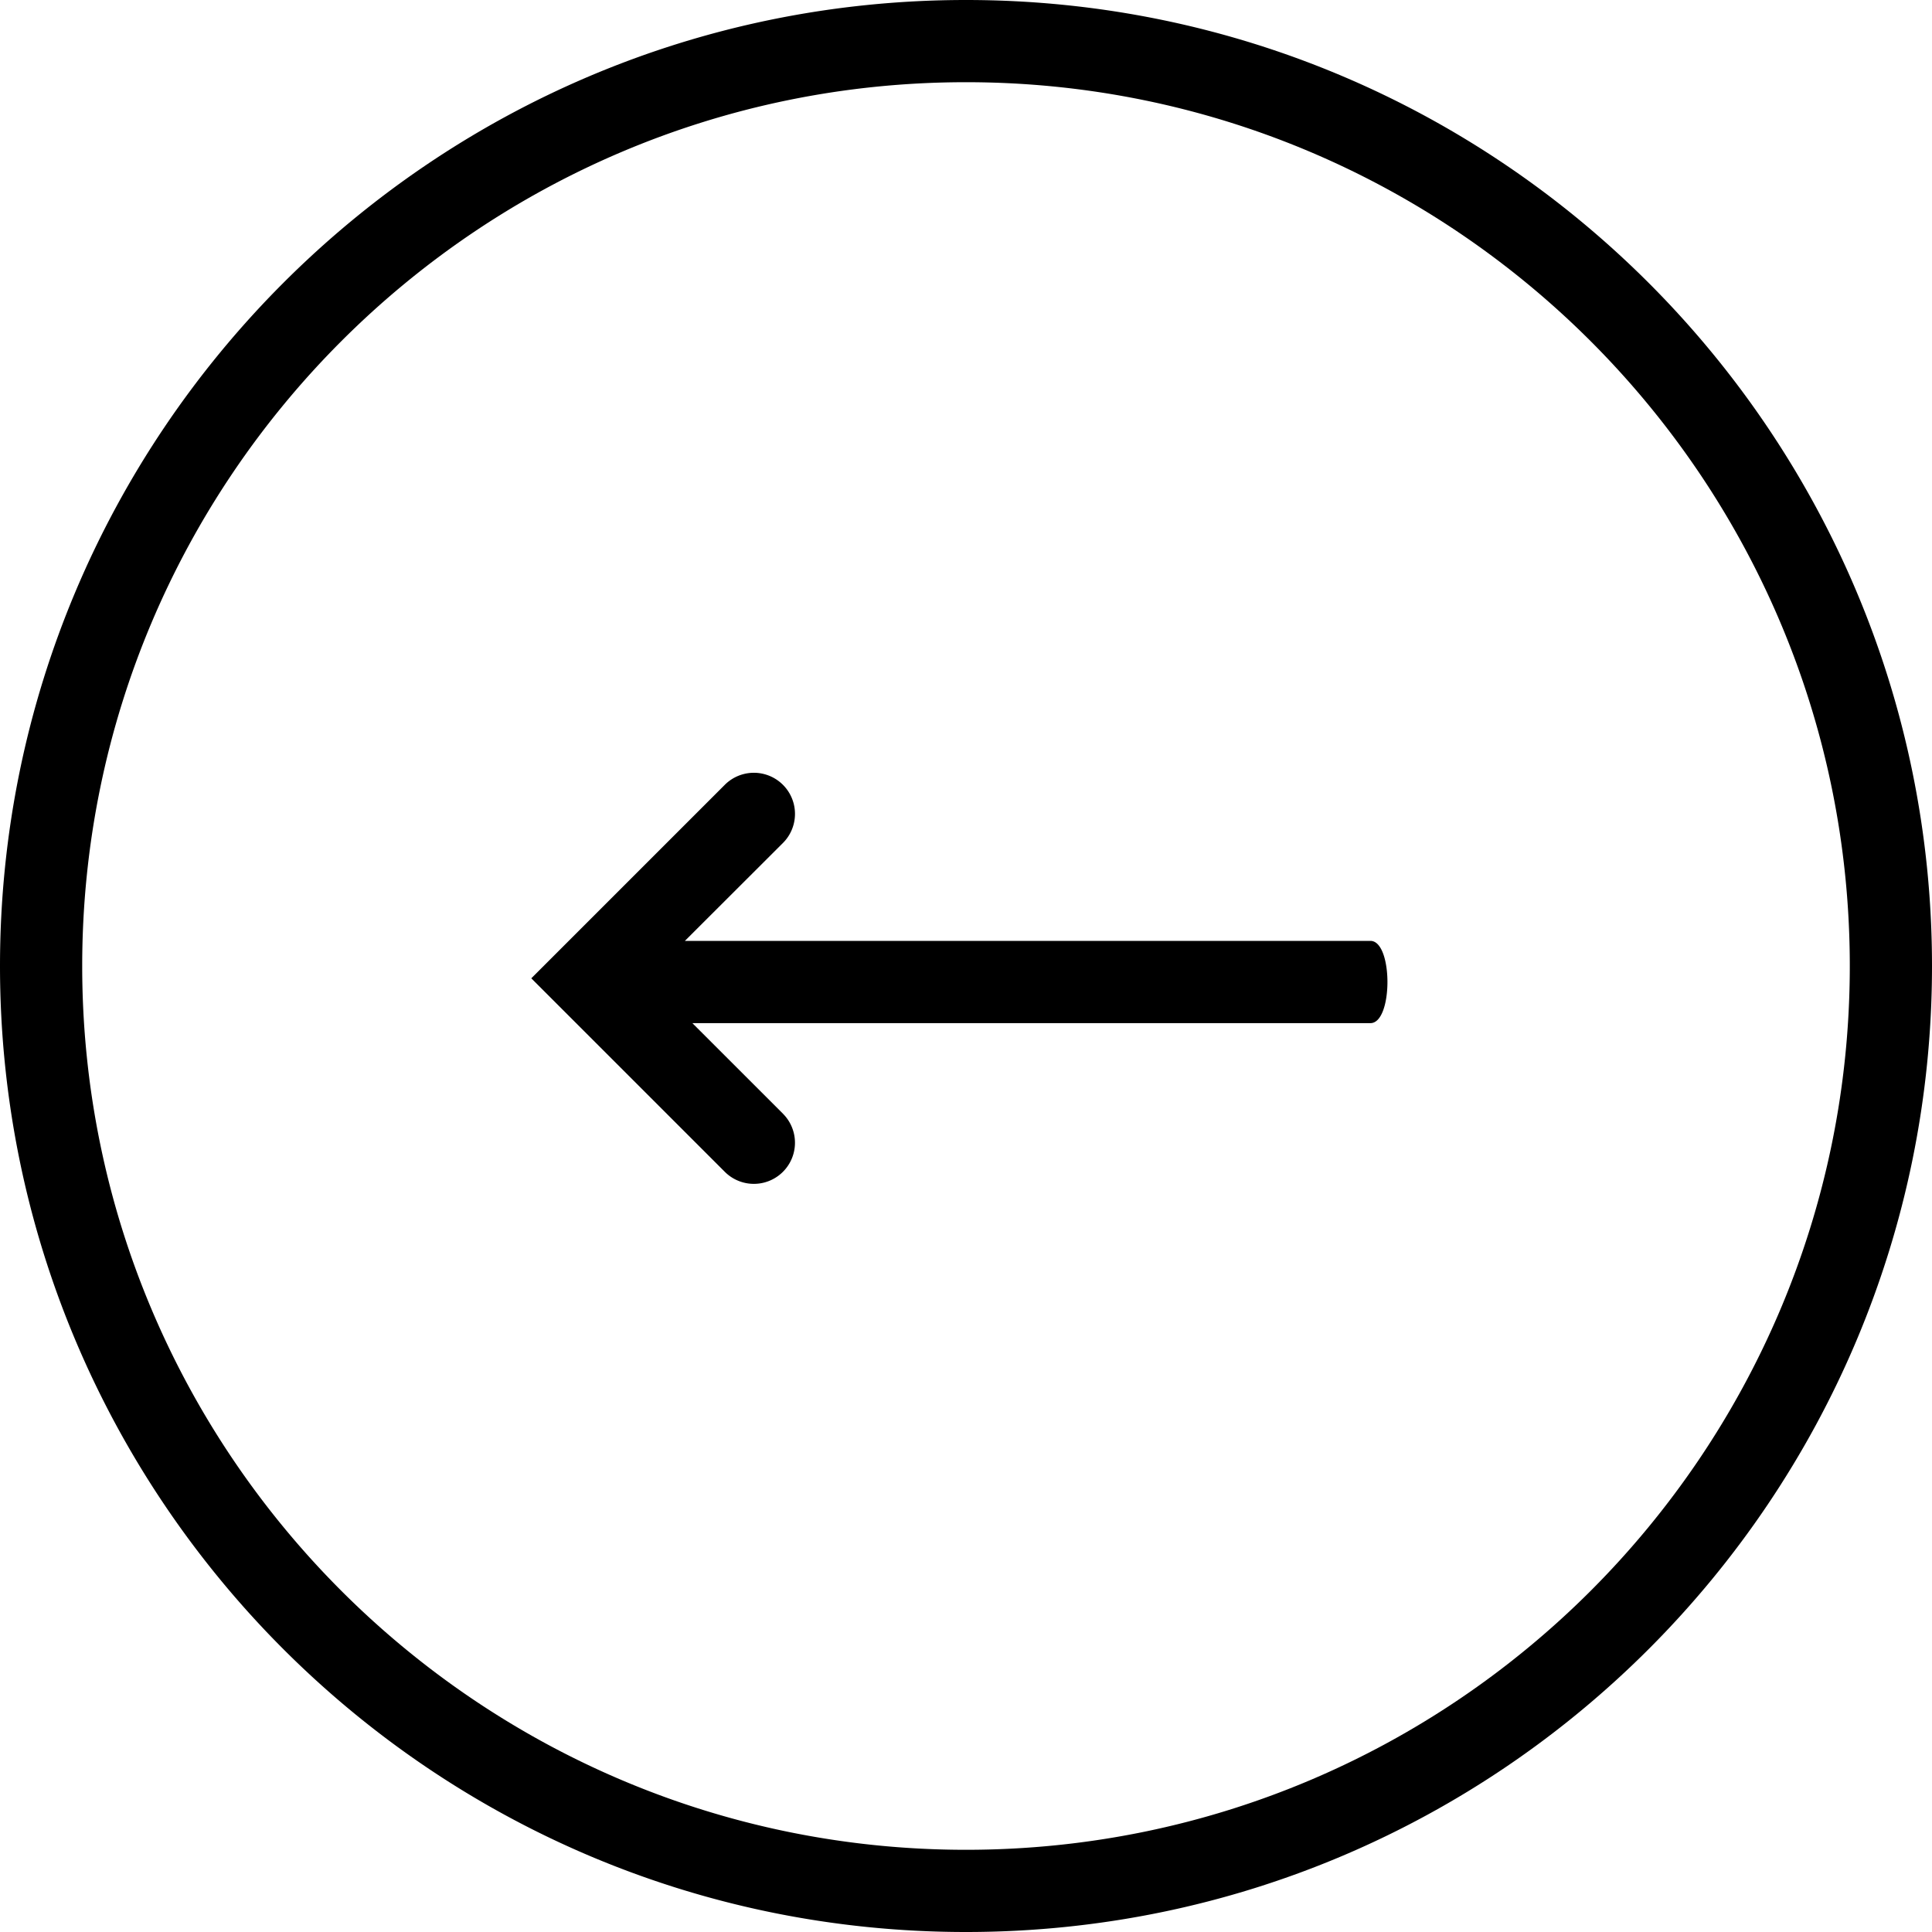
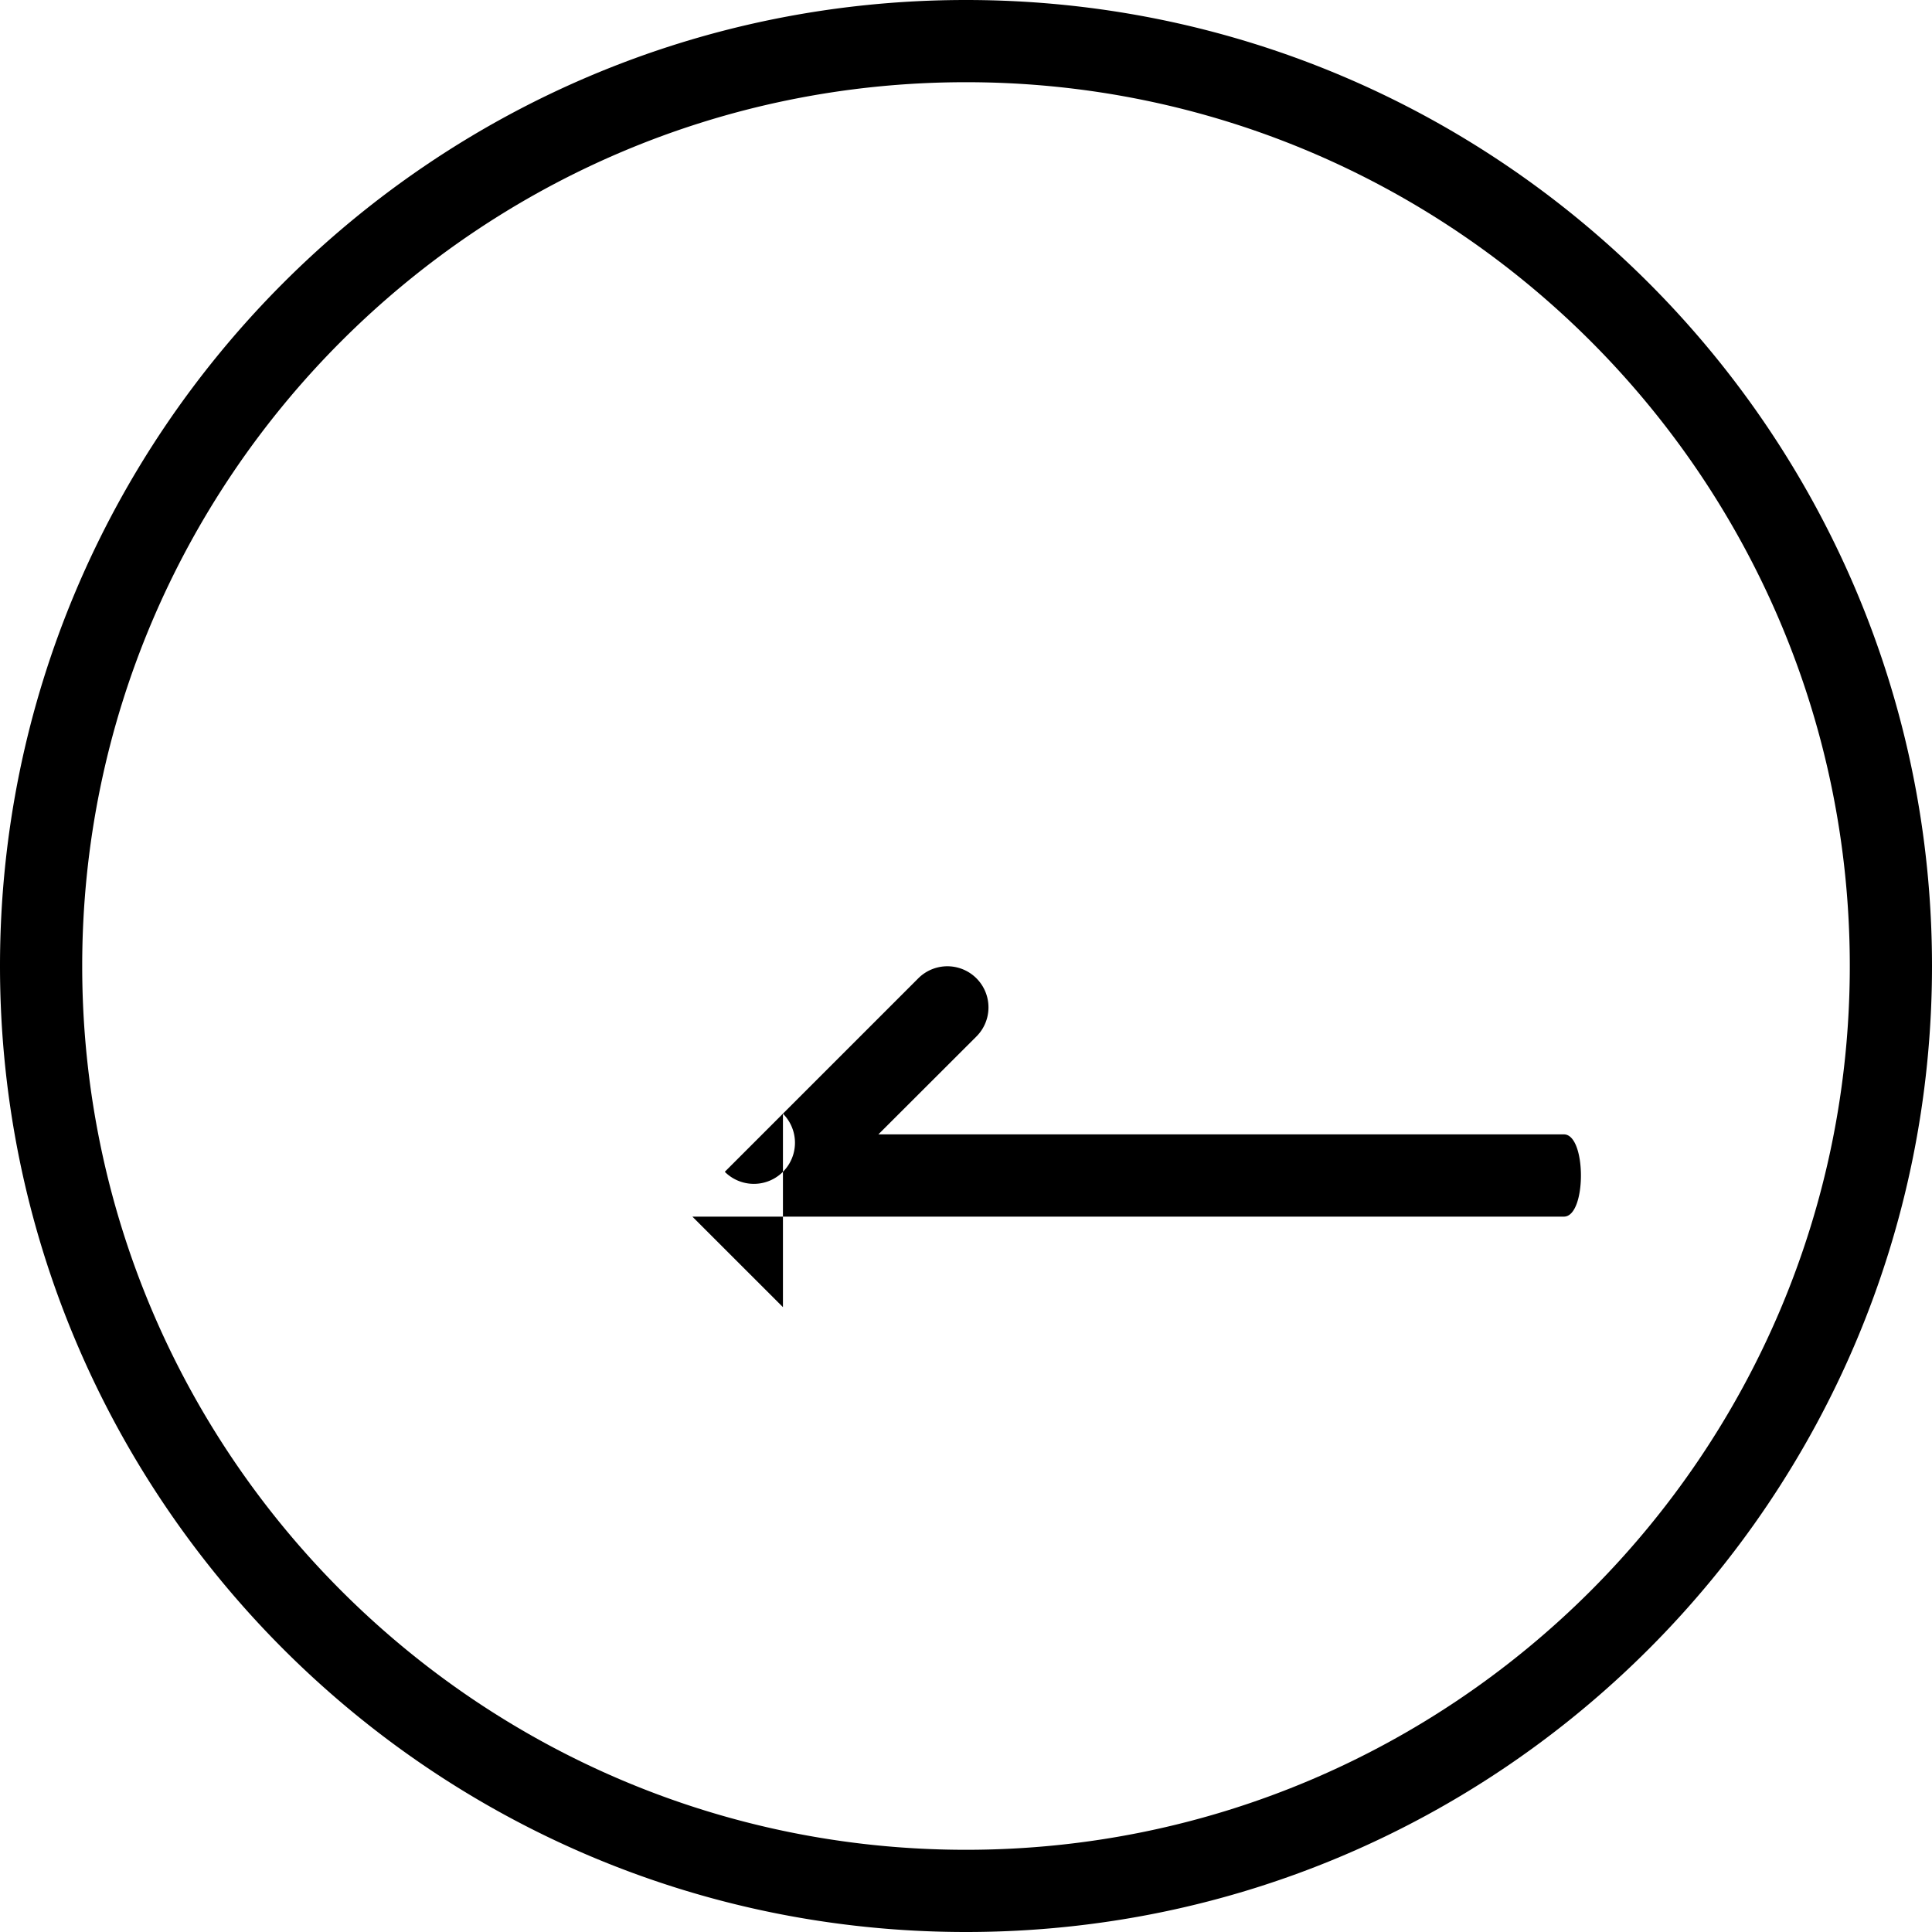
<svg xmlns="http://www.w3.org/2000/svg" width="40" height="40" viewBox="0 0 40 40" fill="none">
-   <path fill-rule="evenodd" clip-rule="evenodd" d="M40 20C40 9.015 31.087 0 20 0S0 9.015 0 20s8.913 20 20 20 20-9.015 20-20zM1.702 20C1.702 9.919 9.89 1.702 20 1.702 30.11 1.702 38.298 9.92 38.298 20c0 10.081-8.188 18.298-18.298 18.298C9.89 38.298 1.702 30.08 1.702 20zm14.508 3.058a.851.851 0 11-1.204 1.203L11 20.255l4.006-4.006a.851.851 0 111.204 1.204l-2.03 2.027h14.193c.47 0 .47 1.703 0 1.703H14.335l1.875 1.874z" fill="#000" />
+   <path fill-rule="evenodd" clip-rule="evenodd" d="M40 20C40 9.015 31.087 0 20 0S0 9.015 0 20s8.913 20 20 20 20-9.015 20-20zM1.702 20C1.702 9.919 9.89 1.702 20 1.702 30.11 1.702 38.298 9.92 38.298 20c0 10.081-8.188 18.298-18.298 18.298C9.89 38.298 1.702 30.08 1.702 20zm14.508 3.058a.851.851 0 11-1.204 1.203l4.006-4.006a.851.851 0 111.204 1.204l-2.03 2.027h14.193c.47 0 .47 1.703 0 1.703H14.335l1.875 1.874z" fill="#000" />
</svg>